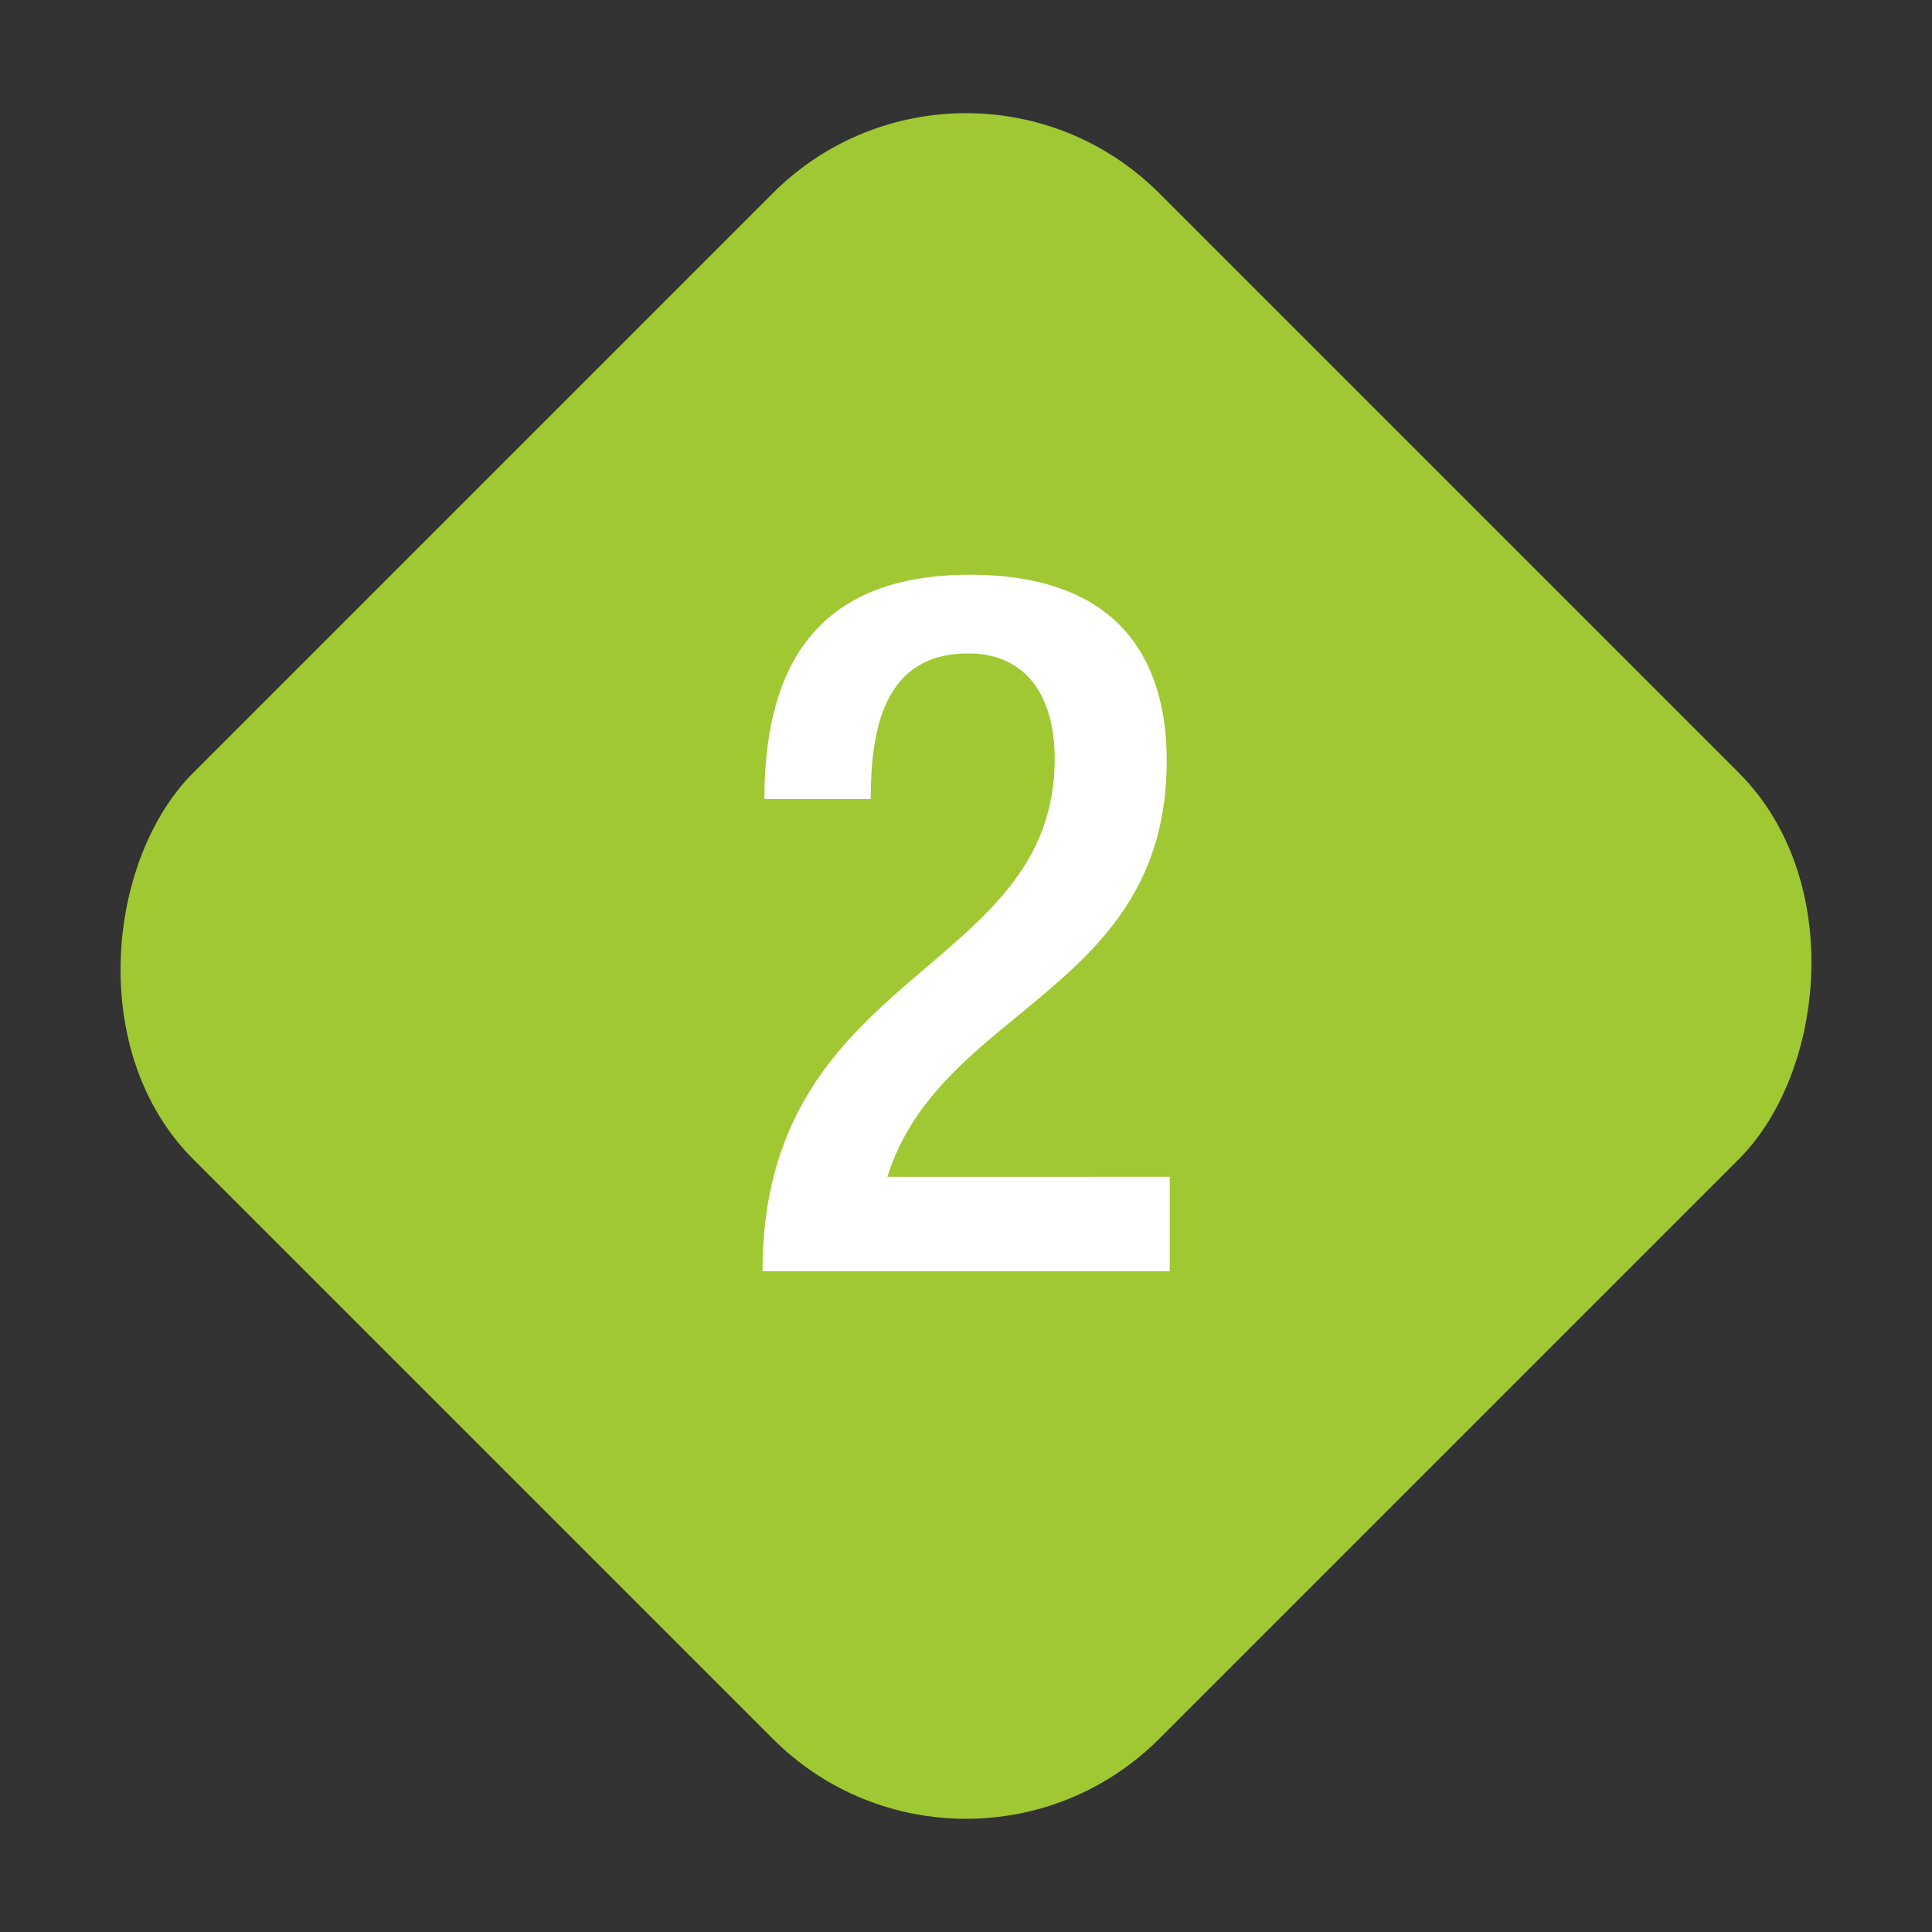
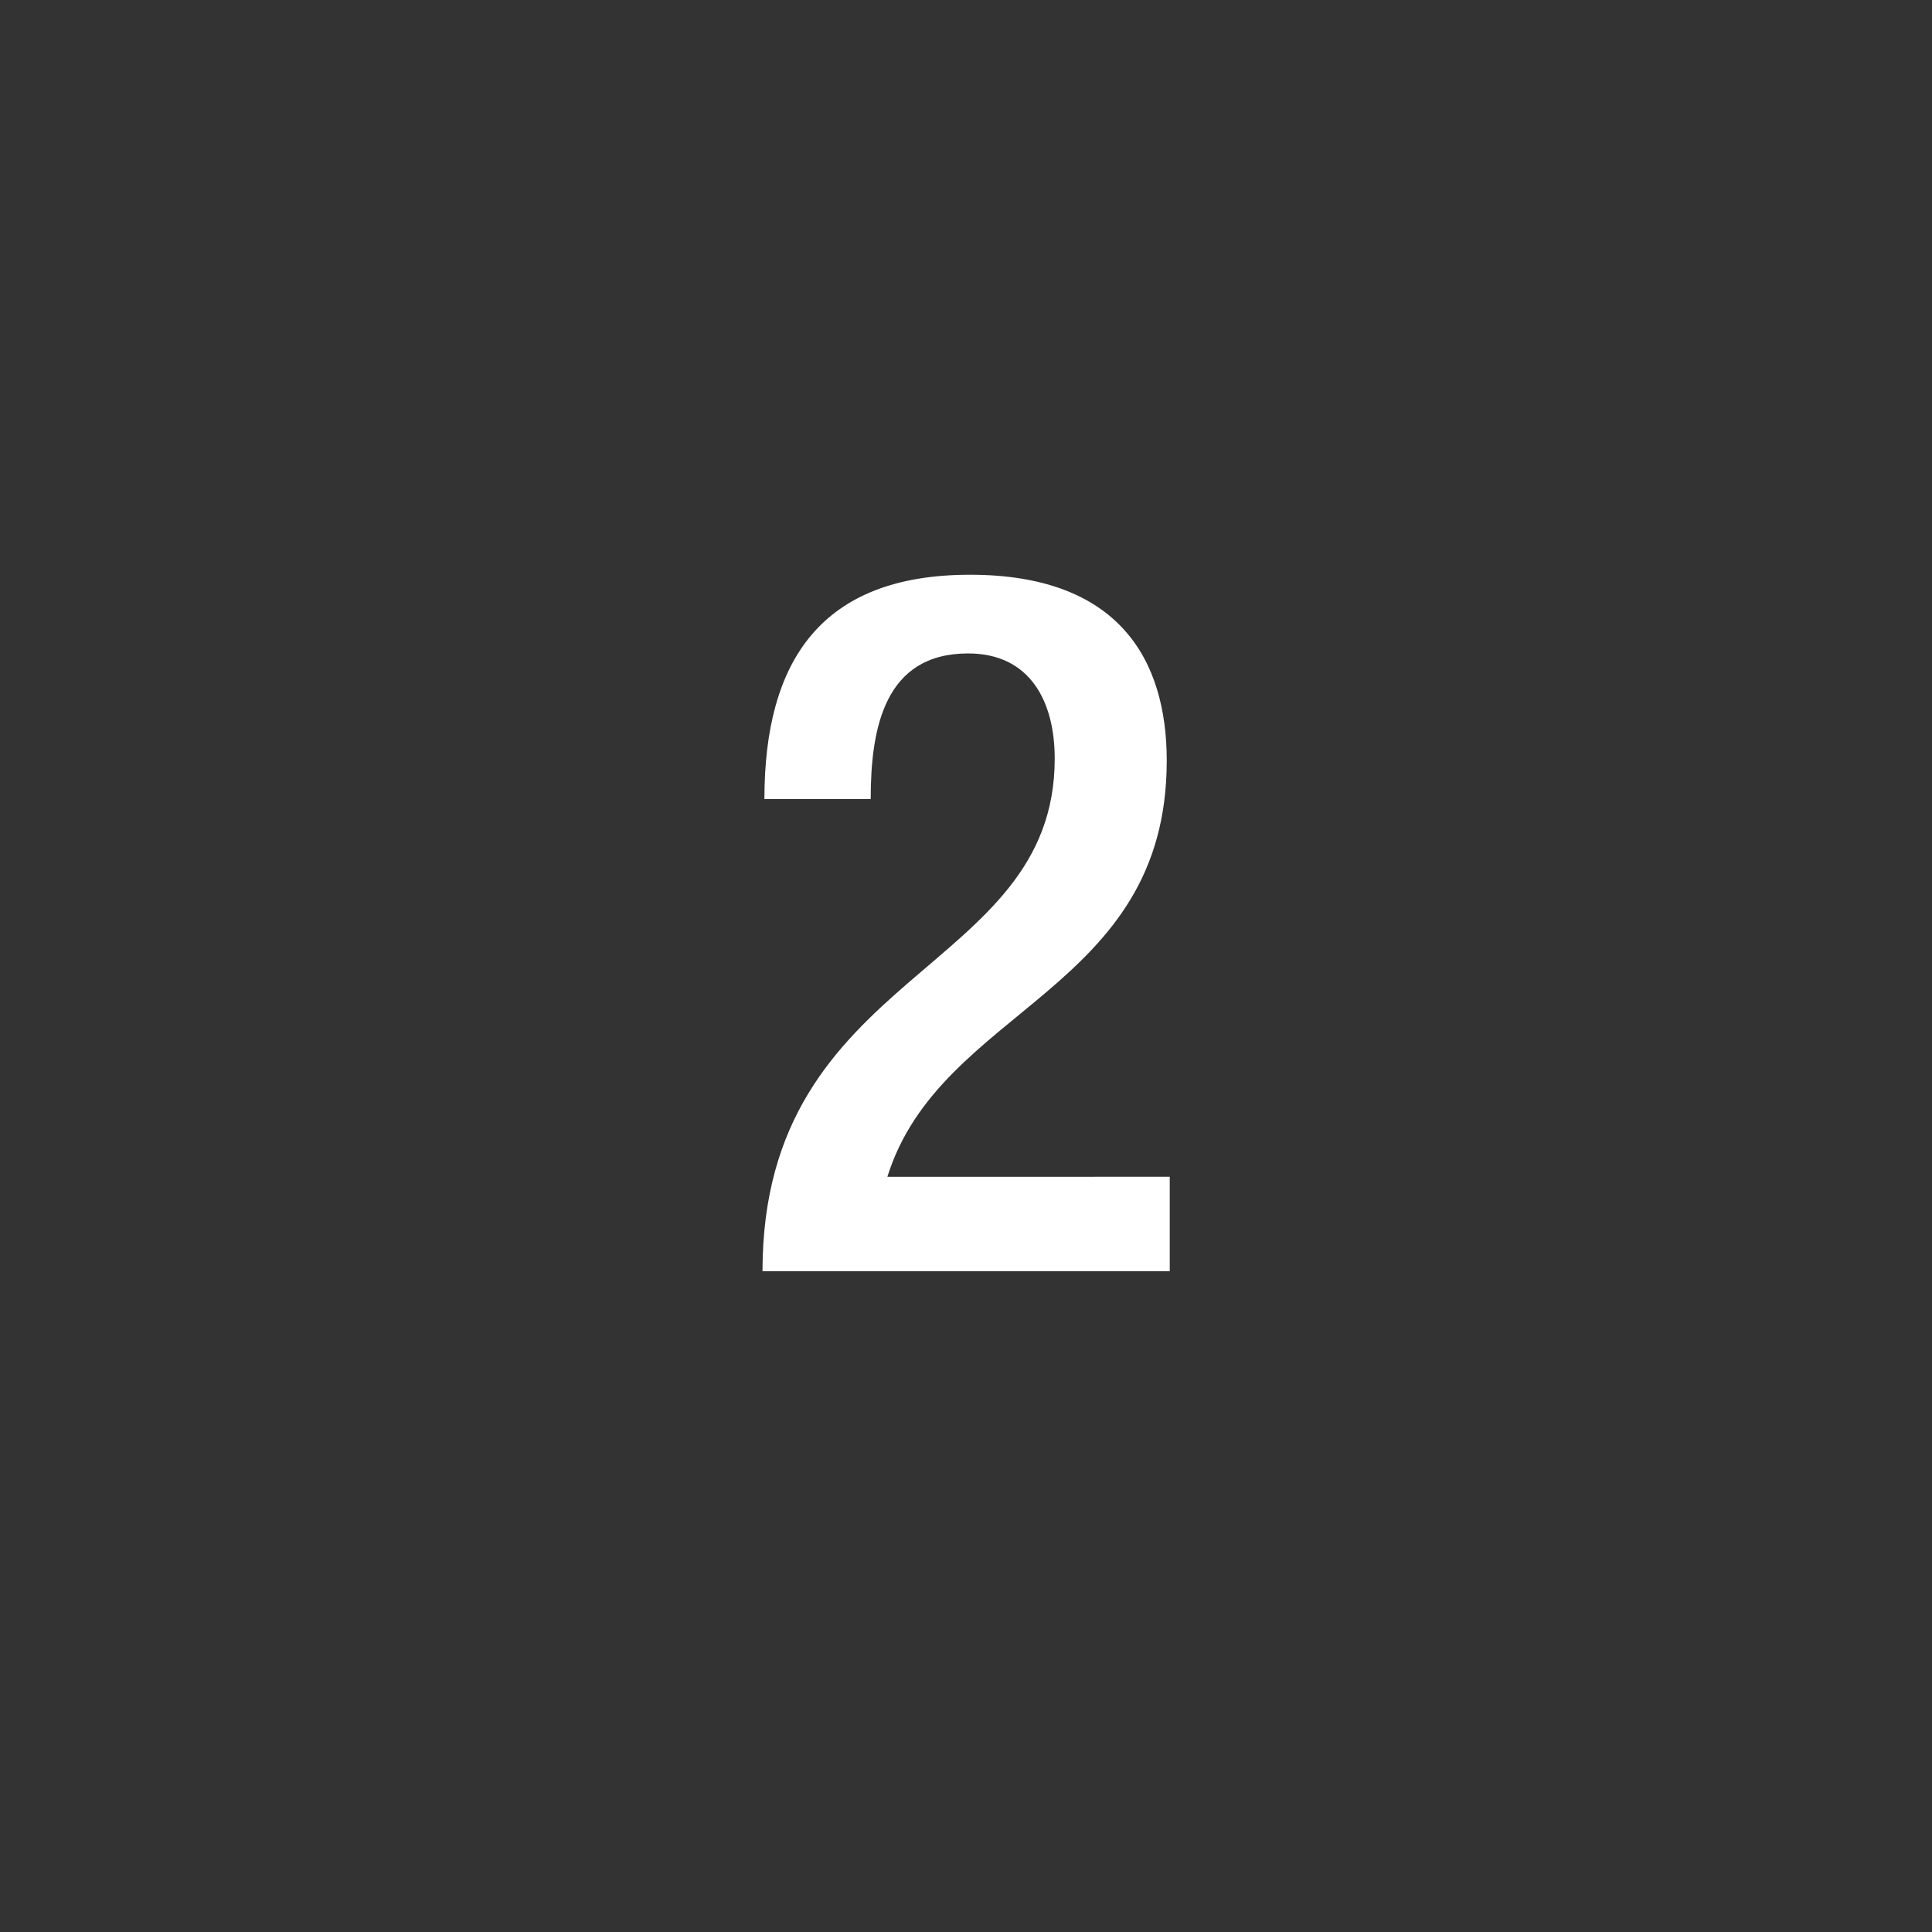
<svg xmlns="http://www.w3.org/2000/svg" width="141.422" height="141.422" viewBox="0 0 141.422 141.422">
  <rect x="0" y="0" width="141.422" height="141.422" fill="#333333" stroke="none" />
  <g id="b240_kazari3-2" transform="translate(-468.675 -167.769)">
-     <rect id="長方形_306" data-name="長方形 306" width="100" height="100" rx="20" transform="translate(539.386 167.769) rotate(45)" fill="#a0c832" />
    <path id="パス_15655" data-name="パス 15655" d="M554.3,260.82H524.49c0-22.18,21.39-21.67,21.39-37.52,0-4.18-1.8-7.7-6.34-7.7-6.12,0-7.13,5.47-7.13,10.66h-7.78c0-10.15,4.18-16.42,15.05-16.42s14.4,6.19,14.4,13.61c0,16.92-16.56,18-20.45,30.46H554.3v6.91Z" fill="#fff" />
  </g>
</svg>